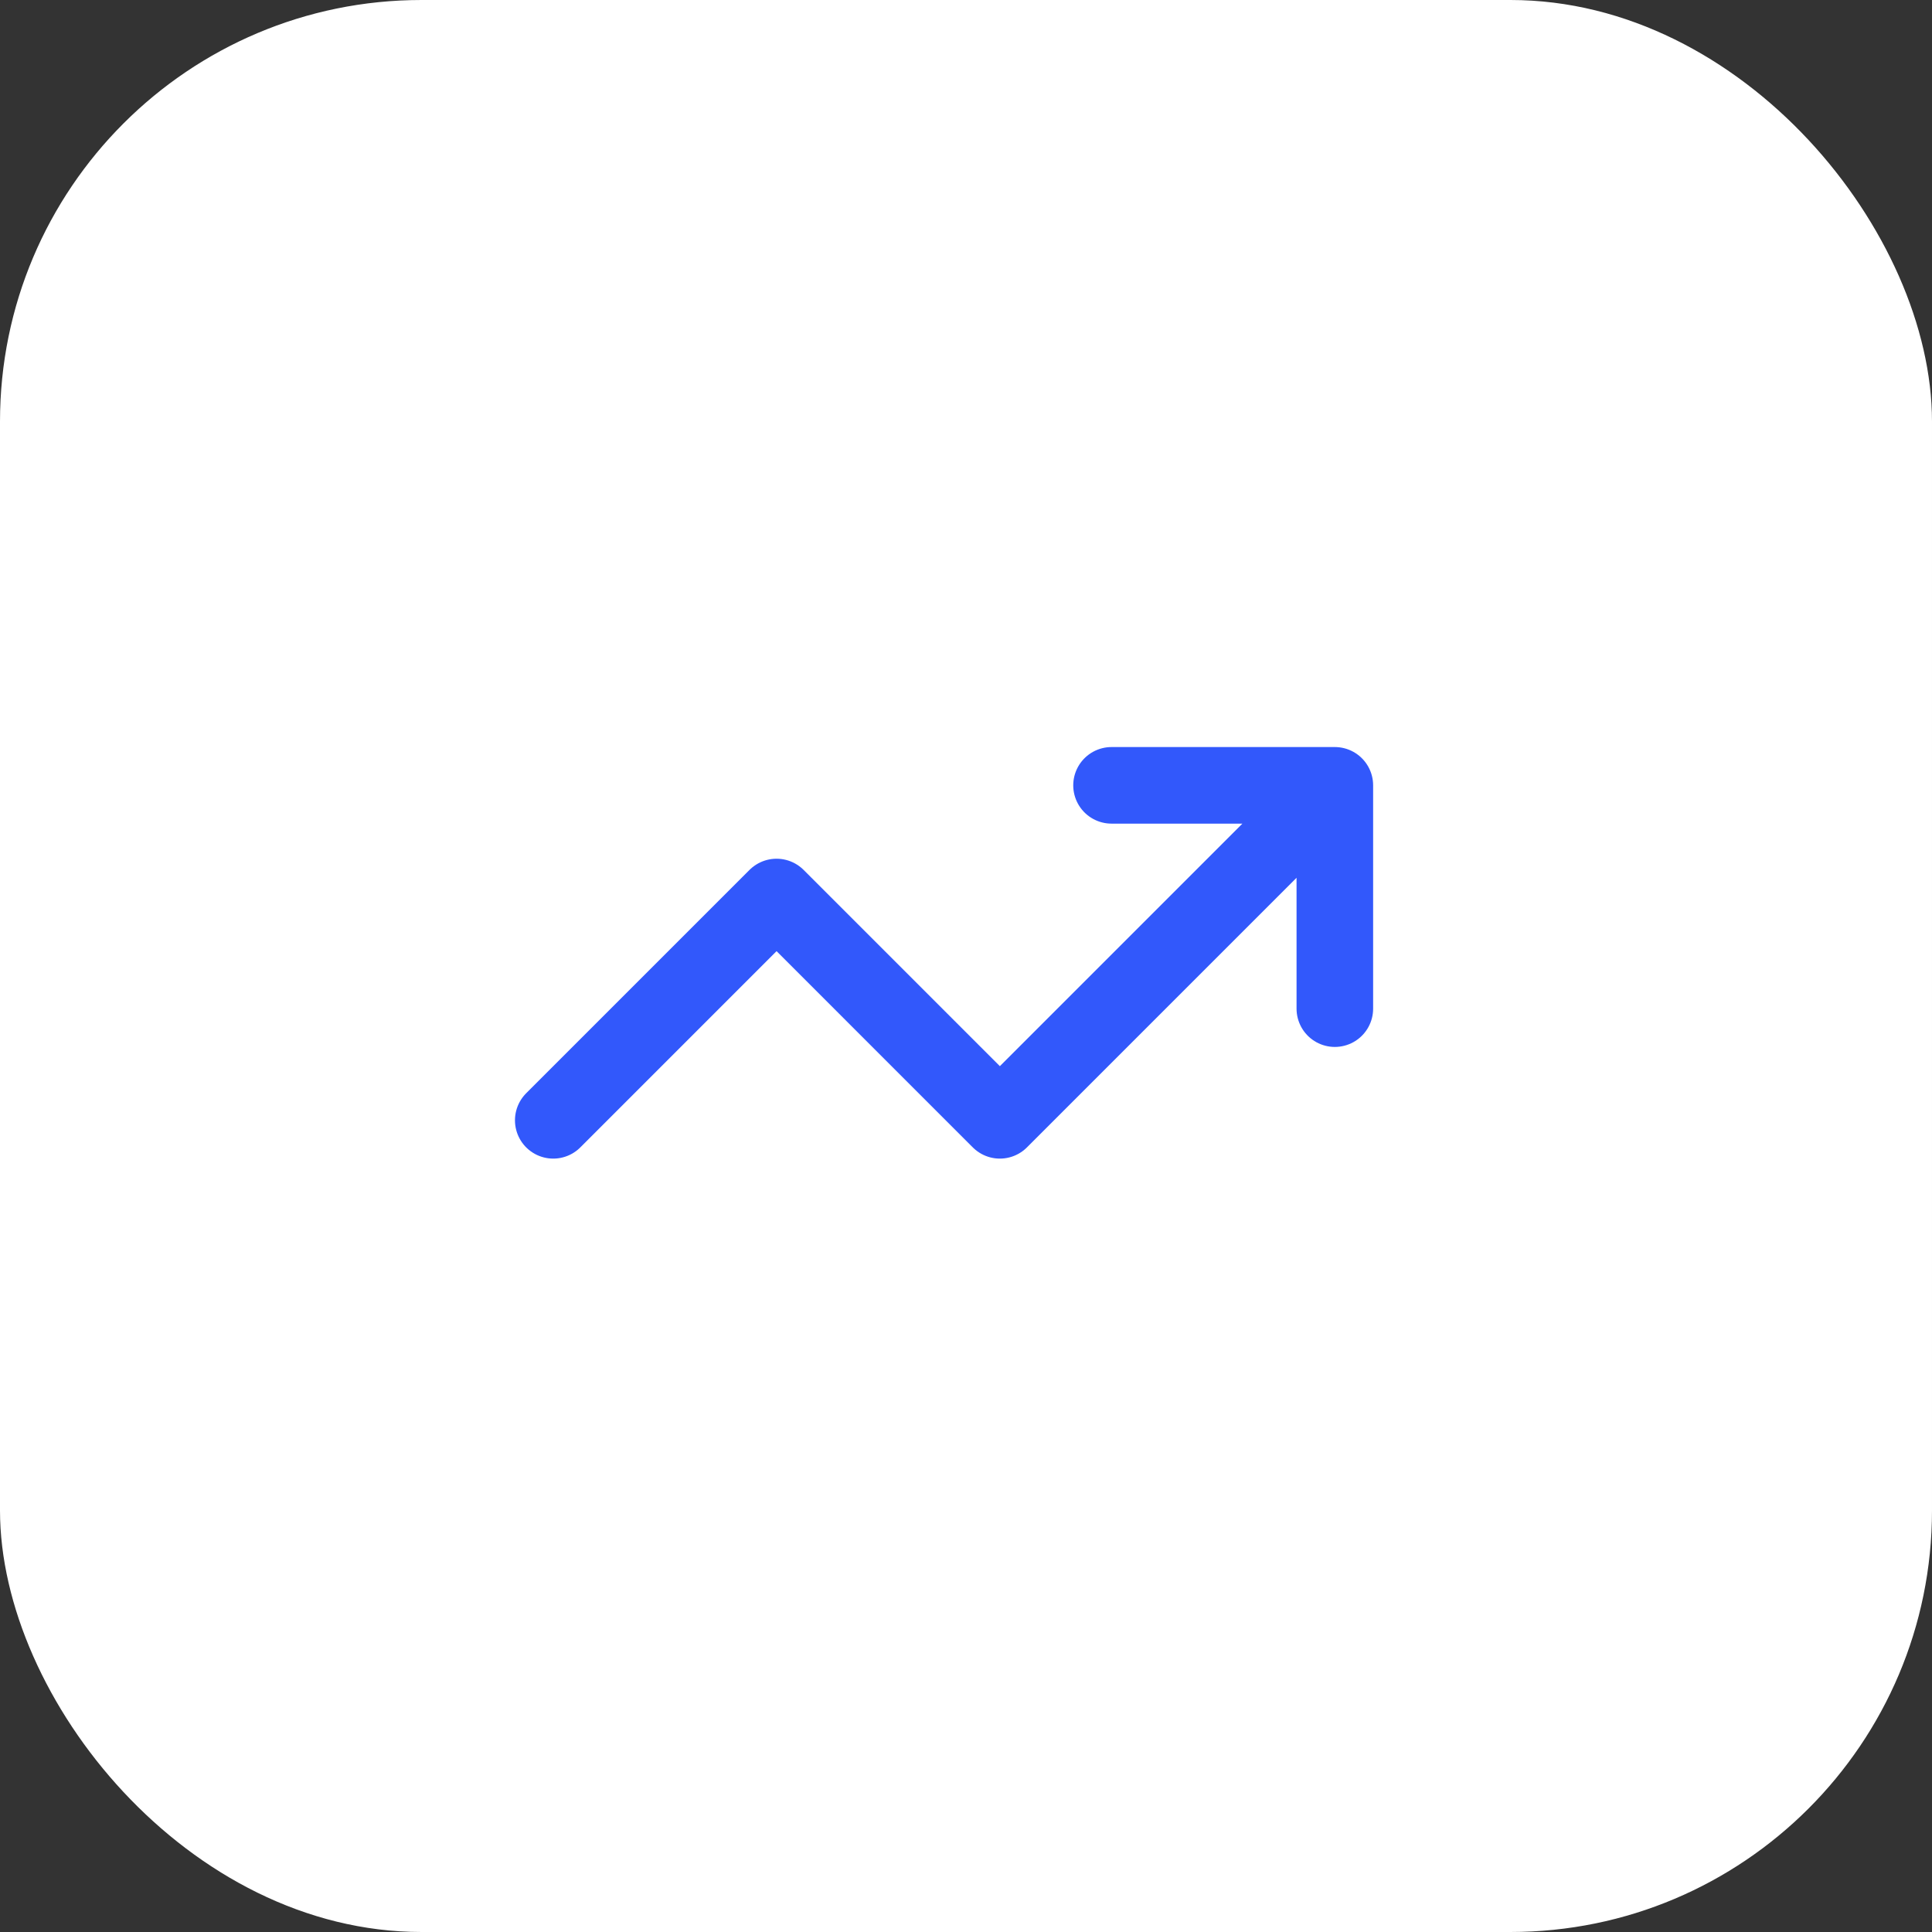
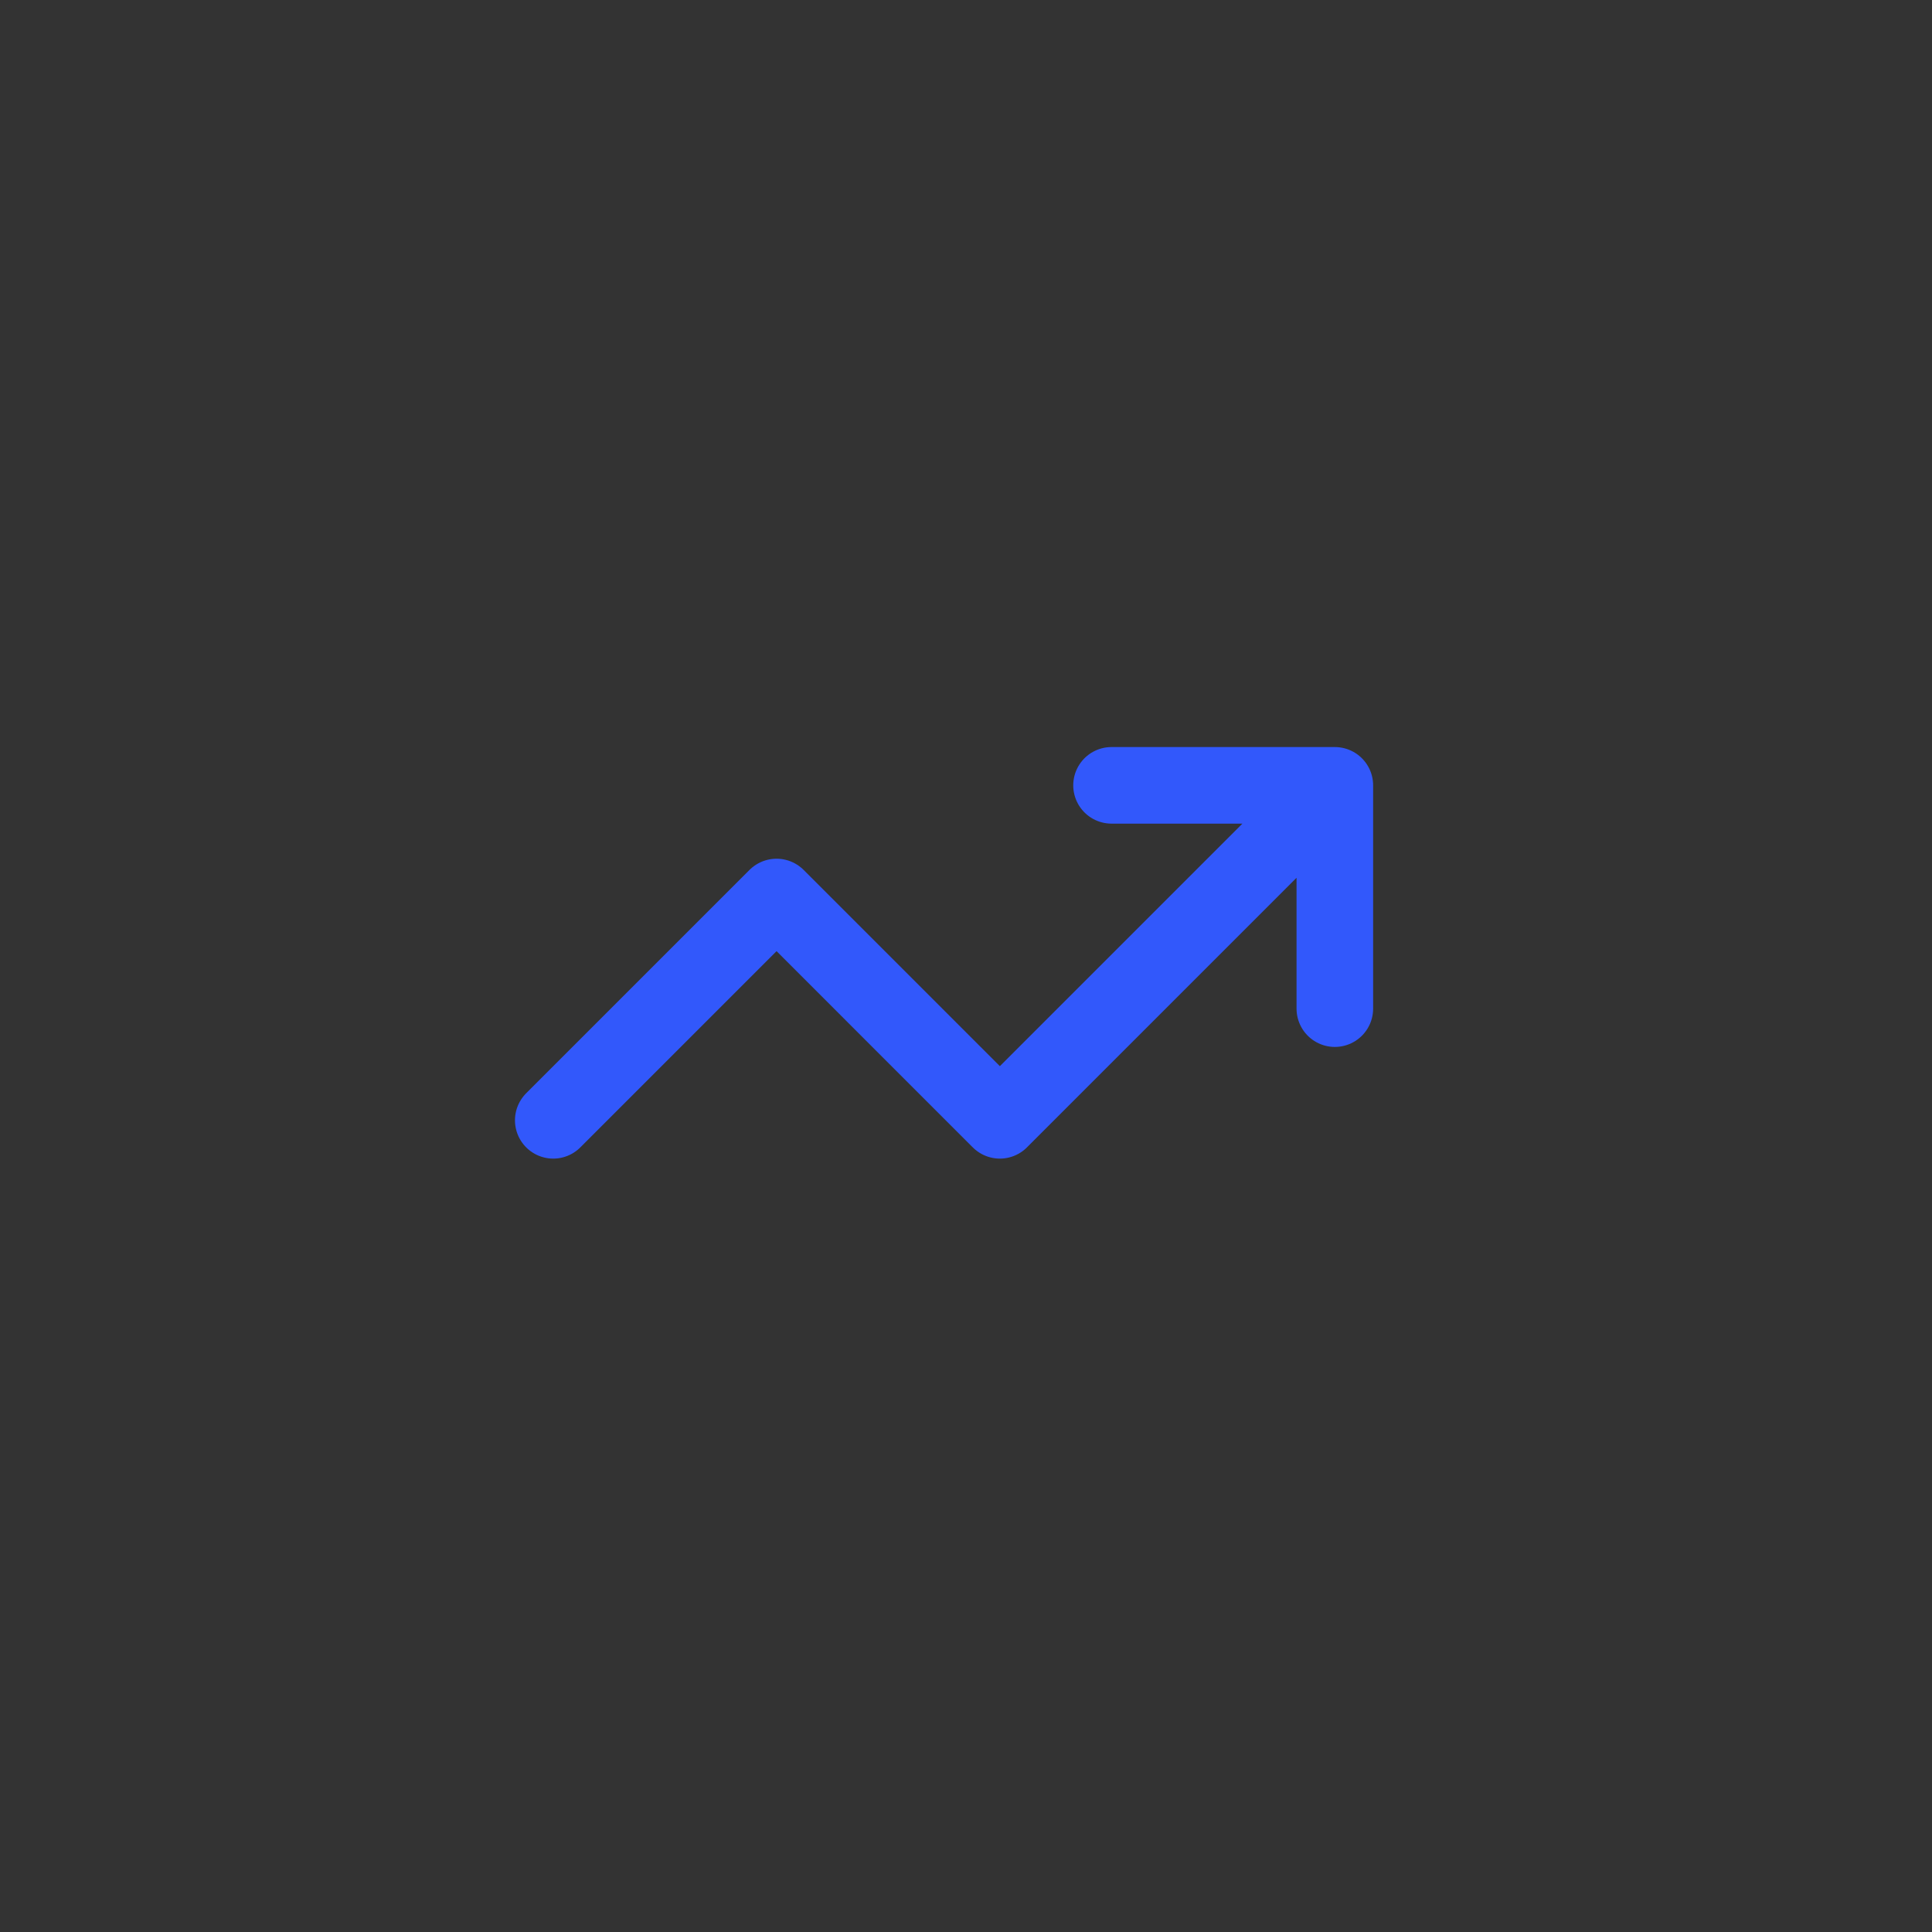
<svg xmlns="http://www.w3.org/2000/svg" width="55" height="55" viewBox="0 0 55 55" fill="none">
  <rect x="0" y="0" width="55" height="55" fill="#333333" stroke="none" />
-   <rect width="55" height="55" rx="12" fill="white" />
  <path d="M15.75 31.893L22.107 25.536L28.464 31.893L38 22.357M38 22.357V28.714M38 22.357H31.643" stroke="#3258FB" stroke-width="2.18" stroke-linecap="round" stroke-linejoin="round" />
</svg>